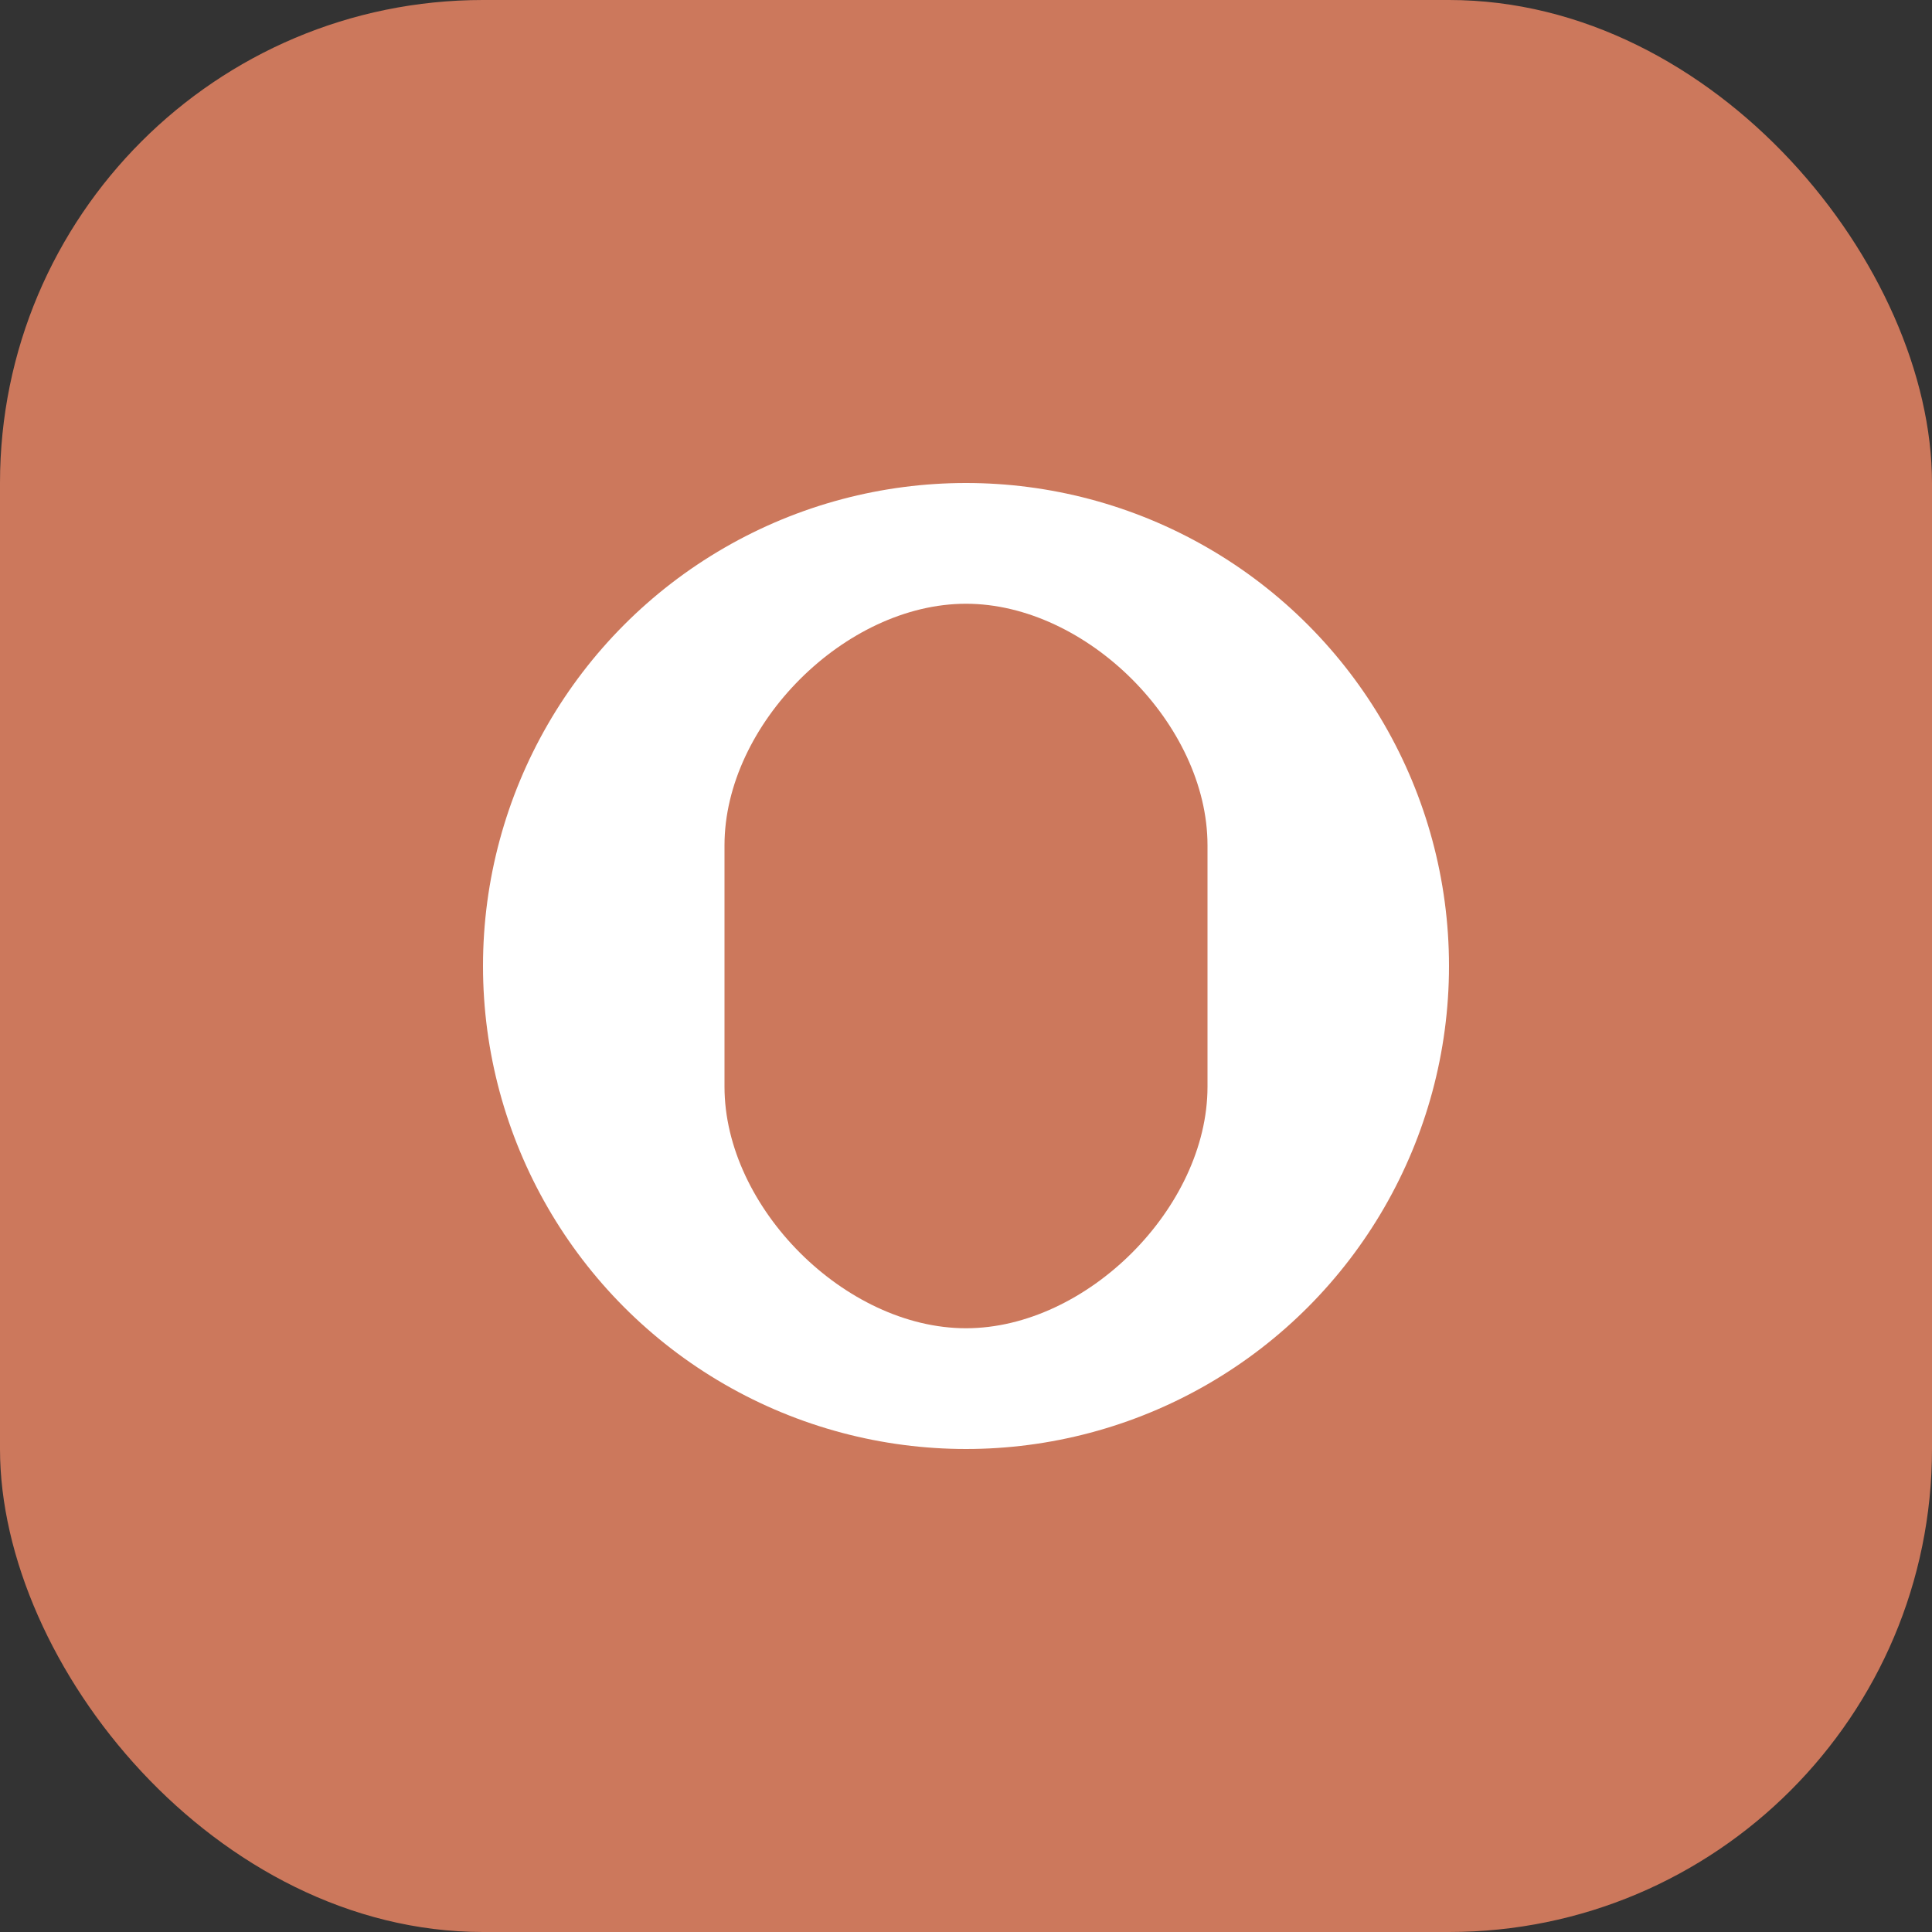
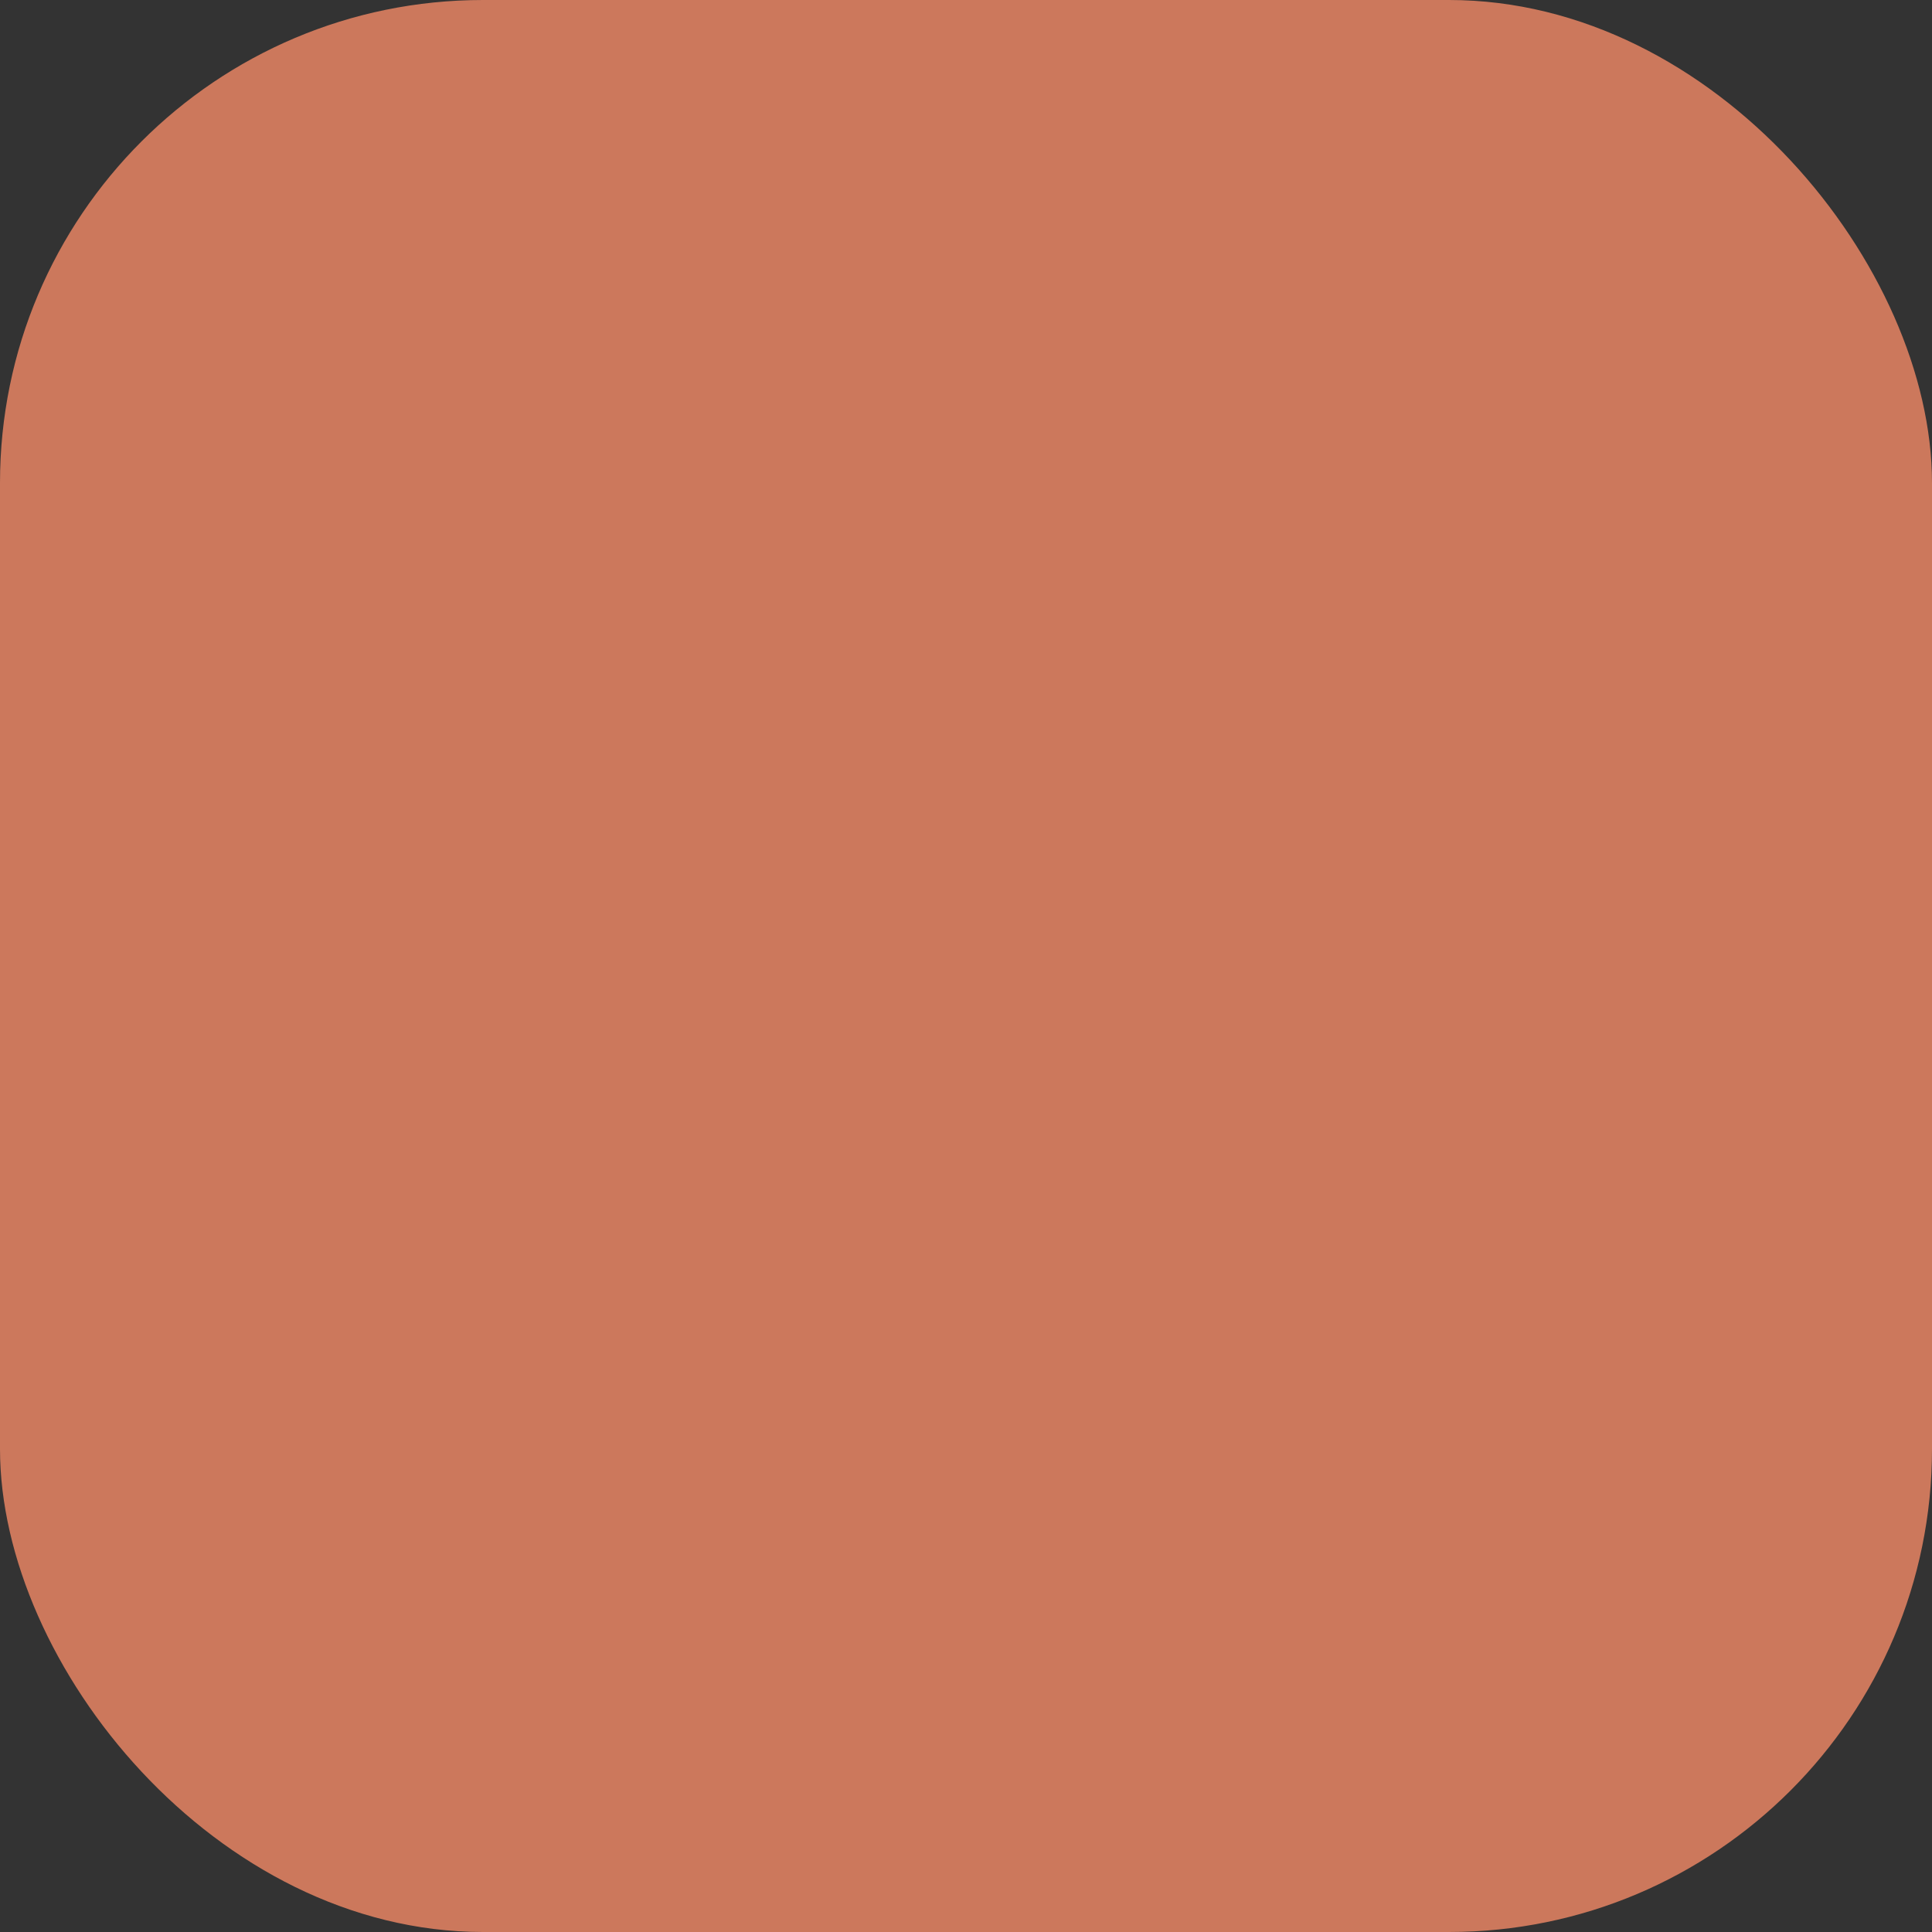
<svg xmlns="http://www.w3.org/2000/svg" width="32" height="32" viewBox="0 0 32 32" fill="none">
  <rect x="0" y="0" width="32" height="32" fill="#333333" stroke="none" />
  <rect width="32" height="32" rx="8" fill="#CC785C" />
-   <circle cx="16" cy="16" r="8" fill="white" />
-   <path d="M12 14c0-2 2-4 4-4s4 2 4 4v4c0 2-2 4-4 4s-4-2-4-4v-4z" fill="#CC785C" />
</svg>